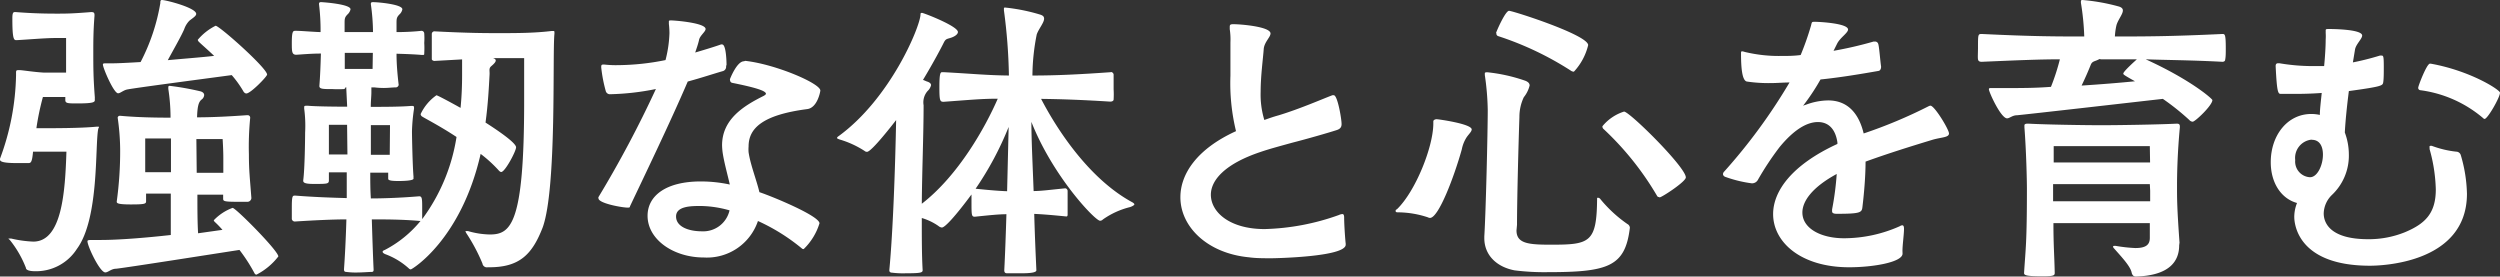
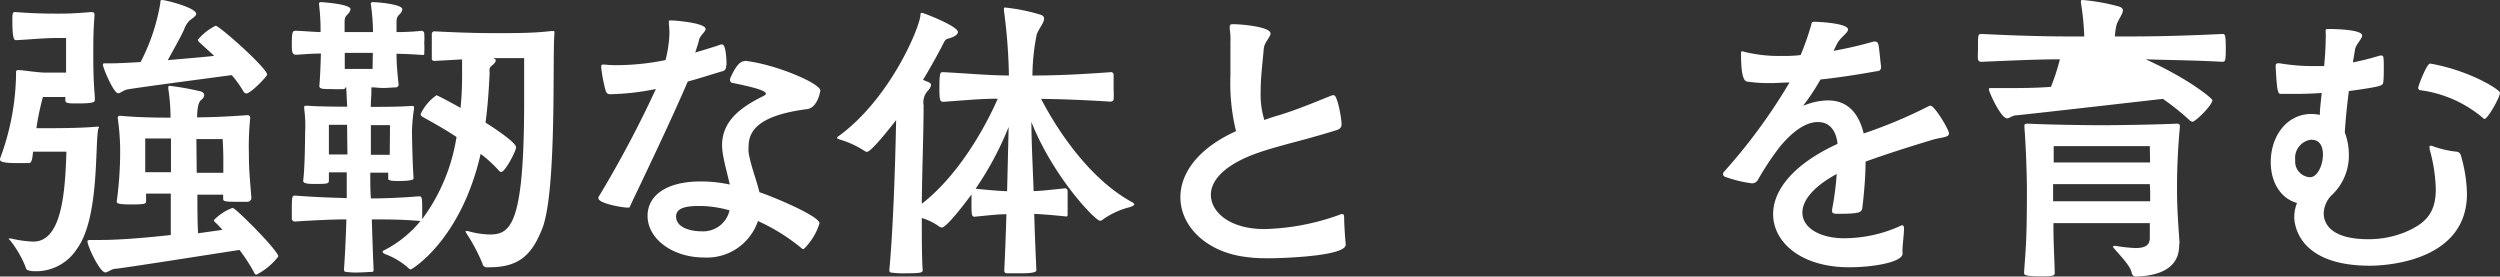
<svg xmlns="http://www.w3.org/2000/svg" viewBox="0 0 291.28 32.22">
  <rect x="0" y="0" width="291.28" height="32.22" fill="#333333" stroke="none" />
  <defs>
    <style>.cls-1{fill:#fff;}</style>
  </defs>
  <g id="レイヤー_2" data-name="レイヤー 2">
    <g id="レイヤー_1-2" data-name="レイヤー 1">
      <path class="cls-1" d="M11.45,15c-.4,1.88.14,10.44-2.49,14A5.64,5.64,0,0,1,4.1,31.6c-1,0-1.08-.28-1.08-.39a12.17,12.17,0,0,0-1.9-3.28C1,27.86,1,27.82,1,27.79s0,0,.08,0a2,2,0,0,0,.21,0,13.59,13.59,0,0,0,2.59.36c3.35,0,3.71-5.83,3.86-10.48H3.85C3.74,18.9,3.6,19,3.31,19s-.86,0-1.37,0c-1.47,0-1.94-.15-1.94-.4,0,0,0-.07,0-.11A29.15,29.15,0,0,0,1.87,8.78V8.46c0-.29.07-.29.4-.29s1.62.22,2.84.29c.61,0,1.22,0,1.59,0l1,0V7.06c0-.76,0-2.63,0-2.63s-.82,0-1.26,0c-1.15,0-3.2.18-4.53.25-.29,0-.47-.1-.47-2.48,0-.36,0-.79.25-.79.07,0,.11,0,.18,0,1.44.11,2.85.18,4.65.18,1.18,0,1.83,0,4.06-.18h.11c.25,0,.32.11.32.33v.11C10.87,3.6,10.87,5,10.87,6c0,1.87,0,3,.18,5.36a2.51,2.51,0,0,0,0,.29c0,.25-.15.4-2,.4-1.15,0-1.44,0-1.44-.4V11.3H5a30.18,30.18,0,0,0-.76,3.64c2.12,0,5.15,0,7-.18h.18c.11,0,.11,0,.11.07ZM25.92,26.78a11.48,11.48,0,0,0-.87-.9c-.07-.07-.14-.14-.14-.22a5.77,5.77,0,0,1,2.19-1.44c.36,0,5.33,5,5.33,5.66A7.59,7.59,0,0,1,29.88,32a.26.26,0,0,1-.22-.15,19.39,19.39,0,0,0-1.76-2.73c-3,.46-13.07,2.05-14.37,2.19-.57,0-.93.43-1.26.43-.64,0-2.08-3.06-2.08-3.63,0-.11.07-.15.54-.15.28,0,.61,0,1,0,2.12,0,5.22-.25,8.17-.58,0-1.51,0-3.16,0-4.82-1,0-2.09,0-2.88,0,0,.28,0,.61,0,.9s-.18.36-1.76.36-1.66-.15-1.66-.33A43,43,0,0,0,14,17.42a27,27,0,0,0-.29-3.71v0a.25.25,0,0,1,.26-.22H14c1.94.18,4.07.22,5.87.22a22,22,0,0,0-.26-3.35v-.14c0-.11,0-.22.15-.22a32,32,0,0,1,3.63.65c.22.07.4.21.4.43a.73.73,0,0,1-.33.54c-.32.29-.46.76-.5,2.05,1.84,0,3.89-.11,5.83-.25h.07a.29.29,0,0,1,.29.32A34.13,34.13,0,0,0,29,18c0,1.84.11,2.7.29,5.08a.47.47,0,0,1-.4.43c-.43,0-1,0-1.54,0C26,23.5,26,23.4,26,23.11l0-.43c-.76,0-1.91,0-3,0,0,1.58,0,3.17.08,4.5Zm-13-19.4c.87,0,2.09-.07,3.46-.15A23,23,0,0,0,18.68.36c0-.18,0-.36.18-.36.47,0,4,.9,4,1.62,0,.25-.39.47-.79.79a2.63,2.63,0,0,0-.61,1c-.36.83-1.19,2.27-1.91,3.6,1.91-.18,3.85-.32,5.4-.5-.83-.79-1.51-1.37-1.76-1.62a.48.48,0,0,1-.15-.25A6.56,6.56,0,0,1,25.12,3c.44,0,6,4.94,6,5.69,0,.22-1.91,2.2-2.42,2.2-.14,0-.28-.11-.39-.33A12.38,12.38,0,0,0,27,8.75c-2.66.36-11.66,1.54-12.24,1.69-.43.11-.75.43-1,.43-.51,0-1.77-2.95-1.77-3.35,0-.14.11-.14.4-.14Zm7,8.75c-1.55,0-3,0-3,0s0,1.23,0,2.09c0,.29,0,.94,0,1.84.83,0,2,0,3,0Zm3,4c1.16,0,2.34,0,3.1,0,0-.83,0-1.48,0-1.77,0-.9-.08-2.16-.08-2.16s-1.51,0-3.06,0Z" />
      <path class="cls-1" d="M56.82,31.14a.52.52,0,0,1-.61-.44,20.94,20.94,0,0,0-1.87-3.52.76.76,0,0,1-.11-.26s0,0,.07,0,.14,0,.22,0a9.54,9.54,0,0,0,2.55.4c2.45,0,4-1.19,4-15.48,0-2.48,0-4.46,0-5.07H57.43c.22.07.33.14.33.29s-.18.36-.51.64-.18.51-.21,1c-.08,1.51-.18,3.45-.47,5.58,3.31,2.12,3.56,2.7,3.56,2.88,0,.46-1.29,2.88-1.73,2.88-.1,0-.21-.08-.36-.26A15.52,15.52,0,0,0,56,17.93c-2.27,10-8,13.46-8.14,13.46a.35.35,0,0,1-.22-.11,8.42,8.42,0,0,0-2.73-1.66c-.18-.07-.33-.18-.33-.28s.08-.15.26-.22A13.28,13.28,0,0,0,49,25.74s-.11,0-.14,0c-2-.18-4.14-.18-5.54-.18.07,2.31.14,4.39.21,5.83,0,.15,0,.26-.18.29-.36,0-1.11.07-1.8.07a7.84,7.84,0,0,1-1.22-.07c-.22,0-.25-.14-.25-.32.1-1.37.21-3.42.28-5.8-1.54,0-3.85.11-6,.25a.36.36,0,0,1-.36-.28c0-.26,0-.76,0-1.23,0-1.51.07-1.51.4-1.51,2.23.18,4.53.25,6,.29,0-1,0-2,0-3H38.32V21c0,.43-.18.43-1.77.43-.9,0-1.22-.11-1.22-.36V21c.18-1.3.22-4.9.22-5.54a15,15,0,0,0-.11-2.81,1.27,1.27,0,0,0,0-.18c0-.11.07-.15.25-.15h.18c.87.08,3,.11,4.58.11l-.11-2.27h-.07c0,.08-.11.22-.22.22a13,13,0,0,1-1.3,0c-1.11,0-1.54,0-1.54-.36.1-1.23.14-2.52.18-3.78-1.16,0-2.2.1-2.88.14C34,6.37,34,6,34,5c0-1.41.15-1.41.44-1.41.68,0,1.76.11,2.91.15A25.18,25.18,0,0,0,37.17.5V.43c0-.11.07-.18.21-.18h.07c.11,0,3.39.22,3.39.83a1.09,1.09,0,0,1-.33.58c-.36.36-.36.54-.36,1.08,0,.28,0,.68,0,1,.65,0,1.22,0,1.62,0s1,0,1.69,0A24.53,24.53,0,0,0,43.21.5V.43c0-.14.08-.18.26-.18.57,0,3.41.25,3.41.83a1.05,1.05,0,0,1-.32.58c-.36.36-.36.54-.36,1.08,0,.28,0,.61,0,1,1.15,0,2.23-.07,2.91-.15a.32.32,0,0,1,.32.33,7.92,7.92,0,0,1,0,1.08,10.15,10.15,0,0,1,0,1.19c0,.17,0,.21-.14.21h-.18c-.79-.07-1.83-.11-2.91-.14,0,1.19.1,2.34.25,3.63a.35.35,0,0,1-.29.29c-.4,0-.94.07-1.44.07a9.47,9.47,0,0,1-1.12-.07h0l-.33,0v.62c0,.39-.07,1-.07,1.65,1.48,0,3.42,0,4.72-.11.25,0,.32,0,.32.22v.11A20.12,20.12,0,0,0,48,15.33c0,.58.07,4,.18,5.26a1.64,1.64,0,0,0,0,.22c0,.25-1.22.28-1.76.28-1.12,0-1.19-.14-1.19-.28v-.69H43.14c0,1,0,2,.07,3,1.37,0,3.5-.07,5.62-.25.32,0,.36.21.36,1.22,0,.5,0,1.08,0,1.44a21.63,21.63,0,0,0,4-9.57c-1.9-1.26-3.67-2.16-4-2.38a.36.36,0,0,1-.18-.29,5.56,5.56,0,0,1,1.84-2.19c.14,0,2.12,1.08,2.81,1.47.14-1.4.18-2.7.18-3.81,0-.69,0-1.3,0-1.84l-3.24.18c-.07,0-.29-.07-.29-.21s0-.87,0-1.48,0-1.22,0-1.44a.31.31,0,0,1,.29-.32c4,.21,6.08.21,7.49.21,2.05,0,4.14,0,6.19-.25h.14c.15,0,.18,0,.18.18v.14c-.25,2.24.29,17.93-1.36,22.54C62,29.7,60.49,31.14,57,31.14ZM40.44,14.54c-1,0-2.12,0-2.12,0s0,.5,0,1.22V18c.47,0,1.37,0,2.16,0Zm3-8.38c-.57,0-1.08,0-1.51,0s-1,0-1.76,0c0,.61,0,1.26,0,1.87h3.24Zm2,8.42s-1.19,0-2.23,0v2.7l0,.76c.83,0,1.73,0,2.2,0Z" />
      <path class="cls-1" d="M84.6,7.7a.53.53,0,0,1-.36.58c-1.12.32-2.52.79-4.11,1.22-2,4.68-5.25,11.41-6.73,14.54,0,.15-.14.15-.25.15-.68,0-3.42-.5-3.42-1.08a.21.21,0,0,1,0-.15,129.07,129.07,0,0,0,6.69-12.59,29.56,29.56,0,0,1-5.4.61.51.51,0,0,1-.43-.33,16.55,16.55,0,0,1-.54-2.8c0-.22,0-.33.25-.33h.11a12.09,12.09,0,0,0,1.62.07A28.64,28.64,0,0,0,77.54,7,14.14,14.14,0,0,0,78,3.85a9.79,9.79,0,0,0-.07-1.08,2.43,2.43,0,0,0,0-.25c0-.14.07-.14.28-.14.4,0,4,.28,4,1,0,.32-.65.75-.76,1.26S81.14,5.69,81,6.12c1.22-.36,2.27-.68,3-.94a.25.25,0,0,1,.14,0c.47,0,.51,2.05.51,2.37Zm2.23-.61c3.56.4,8.75,2.63,8.75,3.46,0,.1-.33,2-1.52,2.16-5.25.68-6.84,2.26-6.84,4.35a4.23,4.23,0,0,0,0,.69c.22,1.47.94,3.27,1.26,4.64,1.51.5,7,2.77,7,3.63a7.05,7.05,0,0,1-1.84,3,.26.26,0,0,1-.21-.07,22.75,22.75,0,0,0-5.12-3.2A6.27,6.27,0,0,1,82,30c-3.53,0-6.55-2.09-6.55-4.86,0-2.34,2.16-4,6.19-4a16.17,16.17,0,0,1,3.39.36c-.26-1.15-.65-2.52-.83-3.7a7.56,7.56,0,0,1-.07-.87c0-3.06,2.55-4.61,4.85-5.76.19-.11.26-.18.26-.25,0-.36-1.41-.76-3.89-1.26a.32.32,0,0,1-.29-.32.21.21,0,0,1,0-.15s.79-2.05,1.62-2.05ZM81.65,24c-1.08,0-2.88,0-2.88,1.22s1.51,1.73,3,1.73A3.14,3.14,0,0,0,85,24.51,12.75,12.75,0,0,0,81.65,24Z" />
      <path class="cls-1" d="M129.43,8.39a.33.33,0,0,1,.32.36c0,.32,0,1,0,1.65a10.15,10.15,0,0,1,0,1.19c0,.18-.21.25-.39.25-3.35-.21-5.65-.29-8.06-.32,1.83,3.53,5.54,9.25,10.54,12,.22.11.33.22.33.29s-.18.21-.51.32a9.35,9.35,0,0,0-3.16,1.44.45.45,0,0,1-.33.15c-.58,0-5.51-5.19-8-11.52,0,2.09.15,5.07.26,8.06.86,0,1.87-.14,3.7-.32a.33.33,0,0,1,.26.36c0,.25,0,.79,0,1.33s0,1.08,0,1.37-.18.21-.26.21c-1.8-.18-2.77-.25-3.63-.29.07,2.6.18,5,.25,6.56,0,.14-.11.36-1.73.36-.61,0-1.22,0-1.69,0-.25,0-.32-.14-.32-.36.1-1.94.18-4.21.25-6.52-.87,0-1.94.11-3.67.29-.4,0-.4-.14-.4-1.9v-.69c-1.87,2.52-3.09,3.85-3.45,3.85a.73.73,0,0,1-.4-.18,6.74,6.74,0,0,0-1.94-.93c0,2.3,0,4.39.1,6.08,0,.29-.25.36-1.94.36a10.19,10.19,0,0,1-1.62-.07c-.22,0-.32-.11-.32-.25v-.08c.43-4.57.68-11.87.79-17.45-.22.28-2.85,3.7-3.39,3.7a.4.4,0,0,1-.28-.1,11.06,11.06,0,0,0-2.92-1.34c-.18-.07-.29-.1-.29-.18s.08-.14.18-.21c6-4.36,9.47-12.67,9.54-14.15,0-.14,0-.21.18-.21s4.18,1.54,4.18,2.23c0,.21-.25.47-.76.65s-.65.1-.9.61-1.15,2.23-2.41,4.32c.22.07.4.18.54.21.29.11.4.25.4.4a1.34,1.34,0,0,1-.4.68,2,2,0,0,0-.47,1.66c0,3.42-.18,7.59-.21,11.48,4.28-3.31,7.41-8.93,8.85-12.24-1.91,0-3.38.15-6.3.36-.43,0-.5-.11-.5-1.69s.11-1.76.32-1.76h.18c3.38.18,5,.36,7.6.39a64.12,64.12,0,0,0-.58-7.59c0-.07,0-.15,0-.22s0-.11.15-.11a21.56,21.56,0,0,1,4.1.83c.33.11.43.25.43.47,0,.47-.64,1.19-.86,1.84a25.18,25.18,0,0,0-.5,4.78c2.88,0,5.61-.14,9.14-.39Zm-11.91,6.4a37.2,37.2,0,0,1-3.85,7.2c1.76.18,2.8.26,3.67.29Z" />
      <path class="cls-1" d="M156.79,28.51c0,1.44-8.42,1.58-8.6,1.58-1,0-1.87,0-2.66-.11-4.86-.46-8-3.56-8-7,0-2.7,1.91-5.62,6.48-7.7a23.6,23.6,0,0,1-.65-6.45c0-1.47,0-2.84,0-3.88a7.88,7.88,0,0,0-.08-1.55c0-.15,0-.22,0-.29,0-.25.11-.29.43-.29.9,0,4.32.29,4.32,1.08,0,.43-.72,1-.79,1.8-.08,1.15-.36,3.13-.36,5a10.19,10.19,0,0,0,.43,3.28c.5-.18,1-.36,1.65-.54,2.52-.76,5.22-1.95,6.27-2.34a.35.35,0,0,1,.18,0c.43,0,.9,2.74.9,3.35,0,.32-.11.57-.61.72-1,.32-3.35,1-5.19,1.47-1.29.36-2.55.69-3.6,1.05-4.21,1.4-5.83,3.31-5.83,5,0,2,2.16,4,6.27,4A27.53,27.53,0,0,0,156,25.05a1.15,1.15,0,0,1,.4-.11c.14,0,.21.11.21.44,0,.72.11,2.41.18,3Z" />
-       <path class="cls-1" d="M167,14.15c0-.18.22-.26.4-.26s4.07.54,4.07,1.19c0,.25-.33.54-.58.9a4,4,0,0,0-.57,1.41c-.87,3.13-2.7,8-3.71,8a.59.59,0,0,1-.25-.07,11.18,11.18,0,0,0-3.39-.58c-.21,0-.36,0-.36-.14s0-.14.15-.22c2.16-2.08,4.24-7.27,4.24-10Zm9.69,12.7c0,1.55,1.44,1.66,4.06,1.66,4.47,0,5.29-.25,5.33-5.33,0-.11,0-.14.11-.14a.37.37,0,0,1,.29.18,15.4,15.4,0,0,0,3.13,2.88.52.52,0,0,1,.29.43c-.54,4.53-2.52,5.18-9.58,5.18a27.88,27.88,0,0,1-3.85-.21c-2.12-.4-3.53-1.8-3.53-3.75v-.21c.18-2.88.4-12.21.4-14.73A30.92,30.92,0,0,0,173,8.75c0-.11,0-.15,0-.22s.07-.11.29-.11a19.44,19.44,0,0,1,4.46,1c.33.14.47.32.47.54a3.52,3.52,0,0,1-.68,1.37,5.33,5.33,0,0,0-.51,2.3c-.1,2.88-.28,9.61-.28,12.56Zm-2.38-23c0-.11,1.08-2.59,1.51-2.59s9.22,2.81,9.22,4a6.91,6.91,0,0,1-1.66,3.09.62.62,0,0,1-.39-.14,36.5,36.5,0,0,0-8.43-4A.31.31,0,0,1,174.35,3.85Zm19,19.11a.26.26,0,0,1-.26-.17A34.46,34.46,0,0,0,186.8,15a.41.41,0,0,1-.1-.29A5.34,5.34,0,0,1,189.22,13c.64,0,7.2,6.48,7.2,7.67C196.42,21.17,193.61,23,193.36,23Z" />
      <path class="cls-1" d="M221.67,29.55c0,1-3.42,1.59-6.22,1.59-5.62,0-8.86-2.92-8.86-6.2,0-2.66,2.16-5.72,7.49-8.17v-.18c-.22-1.51-1-2.37-2.27-2.37s-2.77.86-4.46,2.91A33.88,33.88,0,0,0,204.79,21a.78.78,0,0,1-.68.36,14.59,14.59,0,0,1-3-.72c-.26-.07-.36-.22-.36-.36a.44.44,0,0,1,.14-.29A65.11,65.11,0,0,0,208.5,9.61c-.72,0-1.44.07-2.16.07a17.17,17.17,0,0,1-2.81-.18c-.57-.11-.68-1.69-.68-3.27,0-.18,0-.25.14-.25a1.28,1.28,0,0,1,.29.07,16.89,16.89,0,0,0,4.21.47c.76,0,1.51,0,2.31-.11A32.87,32.87,0,0,0,211,3c.11-.43.07-.46.43-.46.58,0,3.89.18,3.89.9,0,.39-.9.93-1.26,1.62l-.43.86a45,45,0,0,0,4.67-1.08,1,1,0,0,0,.18,0,.38.38,0,0,1,.36.29c.11.33.22,1.87.33,2.63,0,.43-.25.5-.29.5-2.05.36-4.43.76-6.77,1a24.92,24.92,0,0,1-1.83,2.8c-.11.15-.18.22-.18.26h0s.15-.08.29-.11A7.59,7.59,0,0,1,213,11.7c2.24,0,3.57,1.47,4.14,3.85a56.1,56.1,0,0,0,7.56-3.17.63.63,0,0,1,.22-.07c.47,0,2.16,2.77,2.16,3.24s-.83.43-1.87.72c-2.6.79-5.26,1.62-7.85,2.56,0,1.72-.18,3.77-.36,5.25-.07.68-.18.83-3,.83-.4,0-.54-.11-.54-.29s0-.14,0-.22a33.61,33.61,0,0,0,.54-4.13c-2.84,1.54-4,3.16-4,4.49,0,1.84,2.13,3,4.86,3a16,16,0,0,0,6.48-1.4.62.62,0,0,1,.29-.11c.14,0,.21.11.21.43,0,.61-.18,1.87-.18,2.56Z" />
-       <path class="cls-1" d="M235,13.43c-.54,0-.86.36-1.15.36-.72,0-2.12-3.06-2.12-3.39,0-.11.07-.14.21-.14s.15,0,.26,0c.5,0,1.15,0,1.83,0,1.41,0,3.1,0,4.93-.14A24.69,24.69,0,0,0,240,6.91c-2.3,0-4.93.11-9.1.29-.26,0-.4-.07-.44-.29s0-.79,0-1.33c0-1.62,0-1.62.47-1.62,6,.29,8.74.29,11.91.29a29.78,29.78,0,0,0-.39-3.93,1.72,1.72,0,0,0,0-.18c0-.1.07-.14.18-.14a23,23,0,0,1,4.25.76c.32.1.46.25.46.46,0,.44-.57,1.08-.75,1.73a7.65,7.65,0,0,0-.18,1.3c3.35,0,6.44,0,12.52-.29.29,0,.4,0,.4,1.66,0,.54,0,1-.07,1.33,0,.14-.11.25-.33.25C255.12,7,252.35,7,250,6.91c5.29,2.41,7.77,4.61,7.77,4.75,0,.61-2,2.52-2.3,2.52a.57.57,0,0,1-.4-.21A28.12,28.12,0,0,0,252,11.52C249.15,11.84,236.23,13.32,235,13.43Zm18.9,15.15c0,1.84-1.11,3.53-5.07,3.64-.22,0-.4-.15-.47-.47-.15-.76-1.3-1.95-2.05-2.81a.28.28,0,0,1-.11-.22s0-.07.11-.07.14,0,.21,0a17.72,17.72,0,0,0,2.27.25c1.26,0,1.69-.4,1.69-1.19V26c-1.47,0-4.89,0-5.72,0s-3.67,0-5.51,0c0,2.63.11,3.75.15,5.8,0,.29-.11.39-1.41.39-1.8,0-2.16-.1-2.16-.36v-.07c.18-2.81.33-3.45.33-9.72,0-1.08-.08-4.5-.29-7.2,0-.1,0-.18,0-.25s.07-.18.33-.18h.21c2,.11,6.59.18,8.42.18s6.45-.07,8.72-.18h.1c.26,0,.33.11.33.33v.1c-.29,3.1-.33,5.55-.33,6.81,0,1.58,0,2.55.29,6.62Zm-3.42-7.13c-1.47,0-4.93,0-5.76,0s-3.81,0-5.51,0v2c1.84,0,4.86,0,5.51,0s4.29,0,5.8,0c0-.61,0-1,0-1.22Zm0-4.42-5.73,0-5.47,0v1.9c1.73,0,4.79,0,5.47,0s4.25,0,5.76,0ZM244.61,6.88a2.48,2.48,0,0,1-.39.18c-.25.1-.47.14-.61.46-.26.65-.61,1.48-1.08,2.45,2.19-.14,4.42-.32,6.22-.5-1.36-.76-1.36-.8-1.36-.9,0-.26,1.54-1.62,1.58-1.66-1.48,0-2.81,0-4.18,0Z" />
+       <path class="cls-1" d="M235,13.43c-.54,0-.86.36-1.15.36-.72,0-2.12-3.06-2.12-3.39,0-.11.07-.14.21-.14s.15,0,.26,0c.5,0,1.15,0,1.83,0,1.41,0,3.1,0,4.93-.14A24.69,24.69,0,0,0,240,6.91c-2.3,0-4.93.11-9.1.29-.26,0-.4-.07-.44-.29s0-.79,0-1.33c0-1.62,0-1.62.47-1.62,6,.29,8.74.29,11.91.29a29.78,29.78,0,0,0-.39-3.93,1.72,1.72,0,0,0,0-.18c0-.1.07-.14.18-.14a23,23,0,0,1,4.25.76c.32.1.46.25.46.46,0,.44-.57,1.08-.75,1.73a7.65,7.65,0,0,0-.18,1.3c3.35,0,6.44,0,12.52-.29.29,0,.4,0,.4,1.66,0,.54,0,1-.07,1.33,0,.14-.11.25-.33.25C255.12,7,252.35,7,250,6.91c5.29,2.41,7.77,4.61,7.77,4.75,0,.61-2,2.52-2.3,2.52a.57.57,0,0,1-.4-.21A28.12,28.12,0,0,0,252,11.52C249.15,11.84,236.23,13.32,235,13.43Zm18.9,15.15c0,1.84-1.11,3.53-5.07,3.64-.22,0-.4-.15-.47-.47-.15-.76-1.3-1.95-2.05-2.81a.28.28,0,0,1-.11-.22s0-.07.11-.07.14,0,.21,0a17.72,17.72,0,0,0,2.27.25c1.26,0,1.69-.4,1.69-1.19V26c-1.47,0-4.89,0-5.72,0s-3.67,0-5.51,0c0,2.63.11,3.75.15,5.8,0,.29-.11.39-1.41.39-1.8,0-2.16-.1-2.16-.36v-.07c.18-2.81.33-3.45.33-9.72,0-1.08-.08-4.5-.29-7.2,0-.1,0-.18,0-.25s.07-.18.33-.18h.21c2,.11,6.59.18,8.42.18s6.45-.07,8.72-.18h.1c.26,0,.33.11.33.33v.1c-.29,3.1-.33,5.55-.33,6.81,0,1.58,0,2.55.29,6.62Zm-3.42-7.13c-1.47,0-4.93,0-5.76,0s-3.81,0-5.51,0v2c1.84,0,4.86,0,5.51,0s4.29,0,5.8,0c0-.61,0-1,0-1.22Zm0-4.42-5.73,0-5.47,0v1.9c1.73,0,4.79,0,5.47,0s4.25,0,5.76,0ZM244.61,6.88a2.48,2.48,0,0,1-.39.18Z" />
      <path class="cls-1" d="M283.07,17.13c0-.1,0-.14.15-.14h.11a11.72,11.72,0,0,0,2.84.68.56.56,0,0,1,.54.4,17,17,0,0,1,.72,4.5c0,8.21-10.22,8.39-11.3,8.39-8.25,0-8.82-4.68-8.82-5.69a4.45,4.45,0,0,1,.32-1.62c-1.84-.5-3.06-2.34-3.06-4.75,0-3.13,1.94-5.62,4.72-5.62a4.48,4.48,0,0,1,1,.11c0-.61.11-1.51.22-2.56-1.05.08-2.13.11-3.13.11-.54,0-1.09,0-1.63,0-.32,0-.46-.11-.61-3.24,0-.25.11-.33.29-.33h.15a23.18,23.18,0,0,0,3.77.33c.51,0,1,0,1.44,0,.11-1.15.18-2.27.18-3.09a6.21,6.21,0,0,0,0-.8,2.19,2.19,0,0,0,0-.25c0-.18.07-.18.43-.18.11,0,3.82,0,3.82.76,0,.39-.72,1-.83,1.62l-.25,1.51a31,31,0,0,0,3.13-.79.64.64,0,0,1,.25,0c.18,0,.22.18.22,1.3,0,.68,0,1.47-.07,1.83s-.11.47-4,1c-.22,1.73-.4,3.46-.47,4.83a7.34,7.34,0,0,1,.47,2.55,6.3,6.3,0,0,1-2,4.75,3.11,3.11,0,0,0-.93,2.13c0,.75.36,3,5.18,3a11.21,11.21,0,0,0,4.25-.8c2.41-1,3.63-2.23,3.63-5a18.79,18.79,0,0,0-.72-4.68Zm-13.75-.86a2.14,2.14,0,0,0-1.9,2.38,1.83,1.83,0,0,0,1.72,2c.87,0,1.51-1.41,1.51-2.63,0-.94-.36-1.73-1.29-1.73Zm13.9-8.85c4.6.82,8.06,3.05,8.06,3.38,0,.54-1.44,3.06-1.8,3.06a.33.33,0,0,1-.18-.11A14.12,14.12,0,0,0,282,10.51a.27.27,0,0,1-.25-.29c0-.21,1-2.8,1.36-2.8Z" />
    </g>
  </g>
</svg>